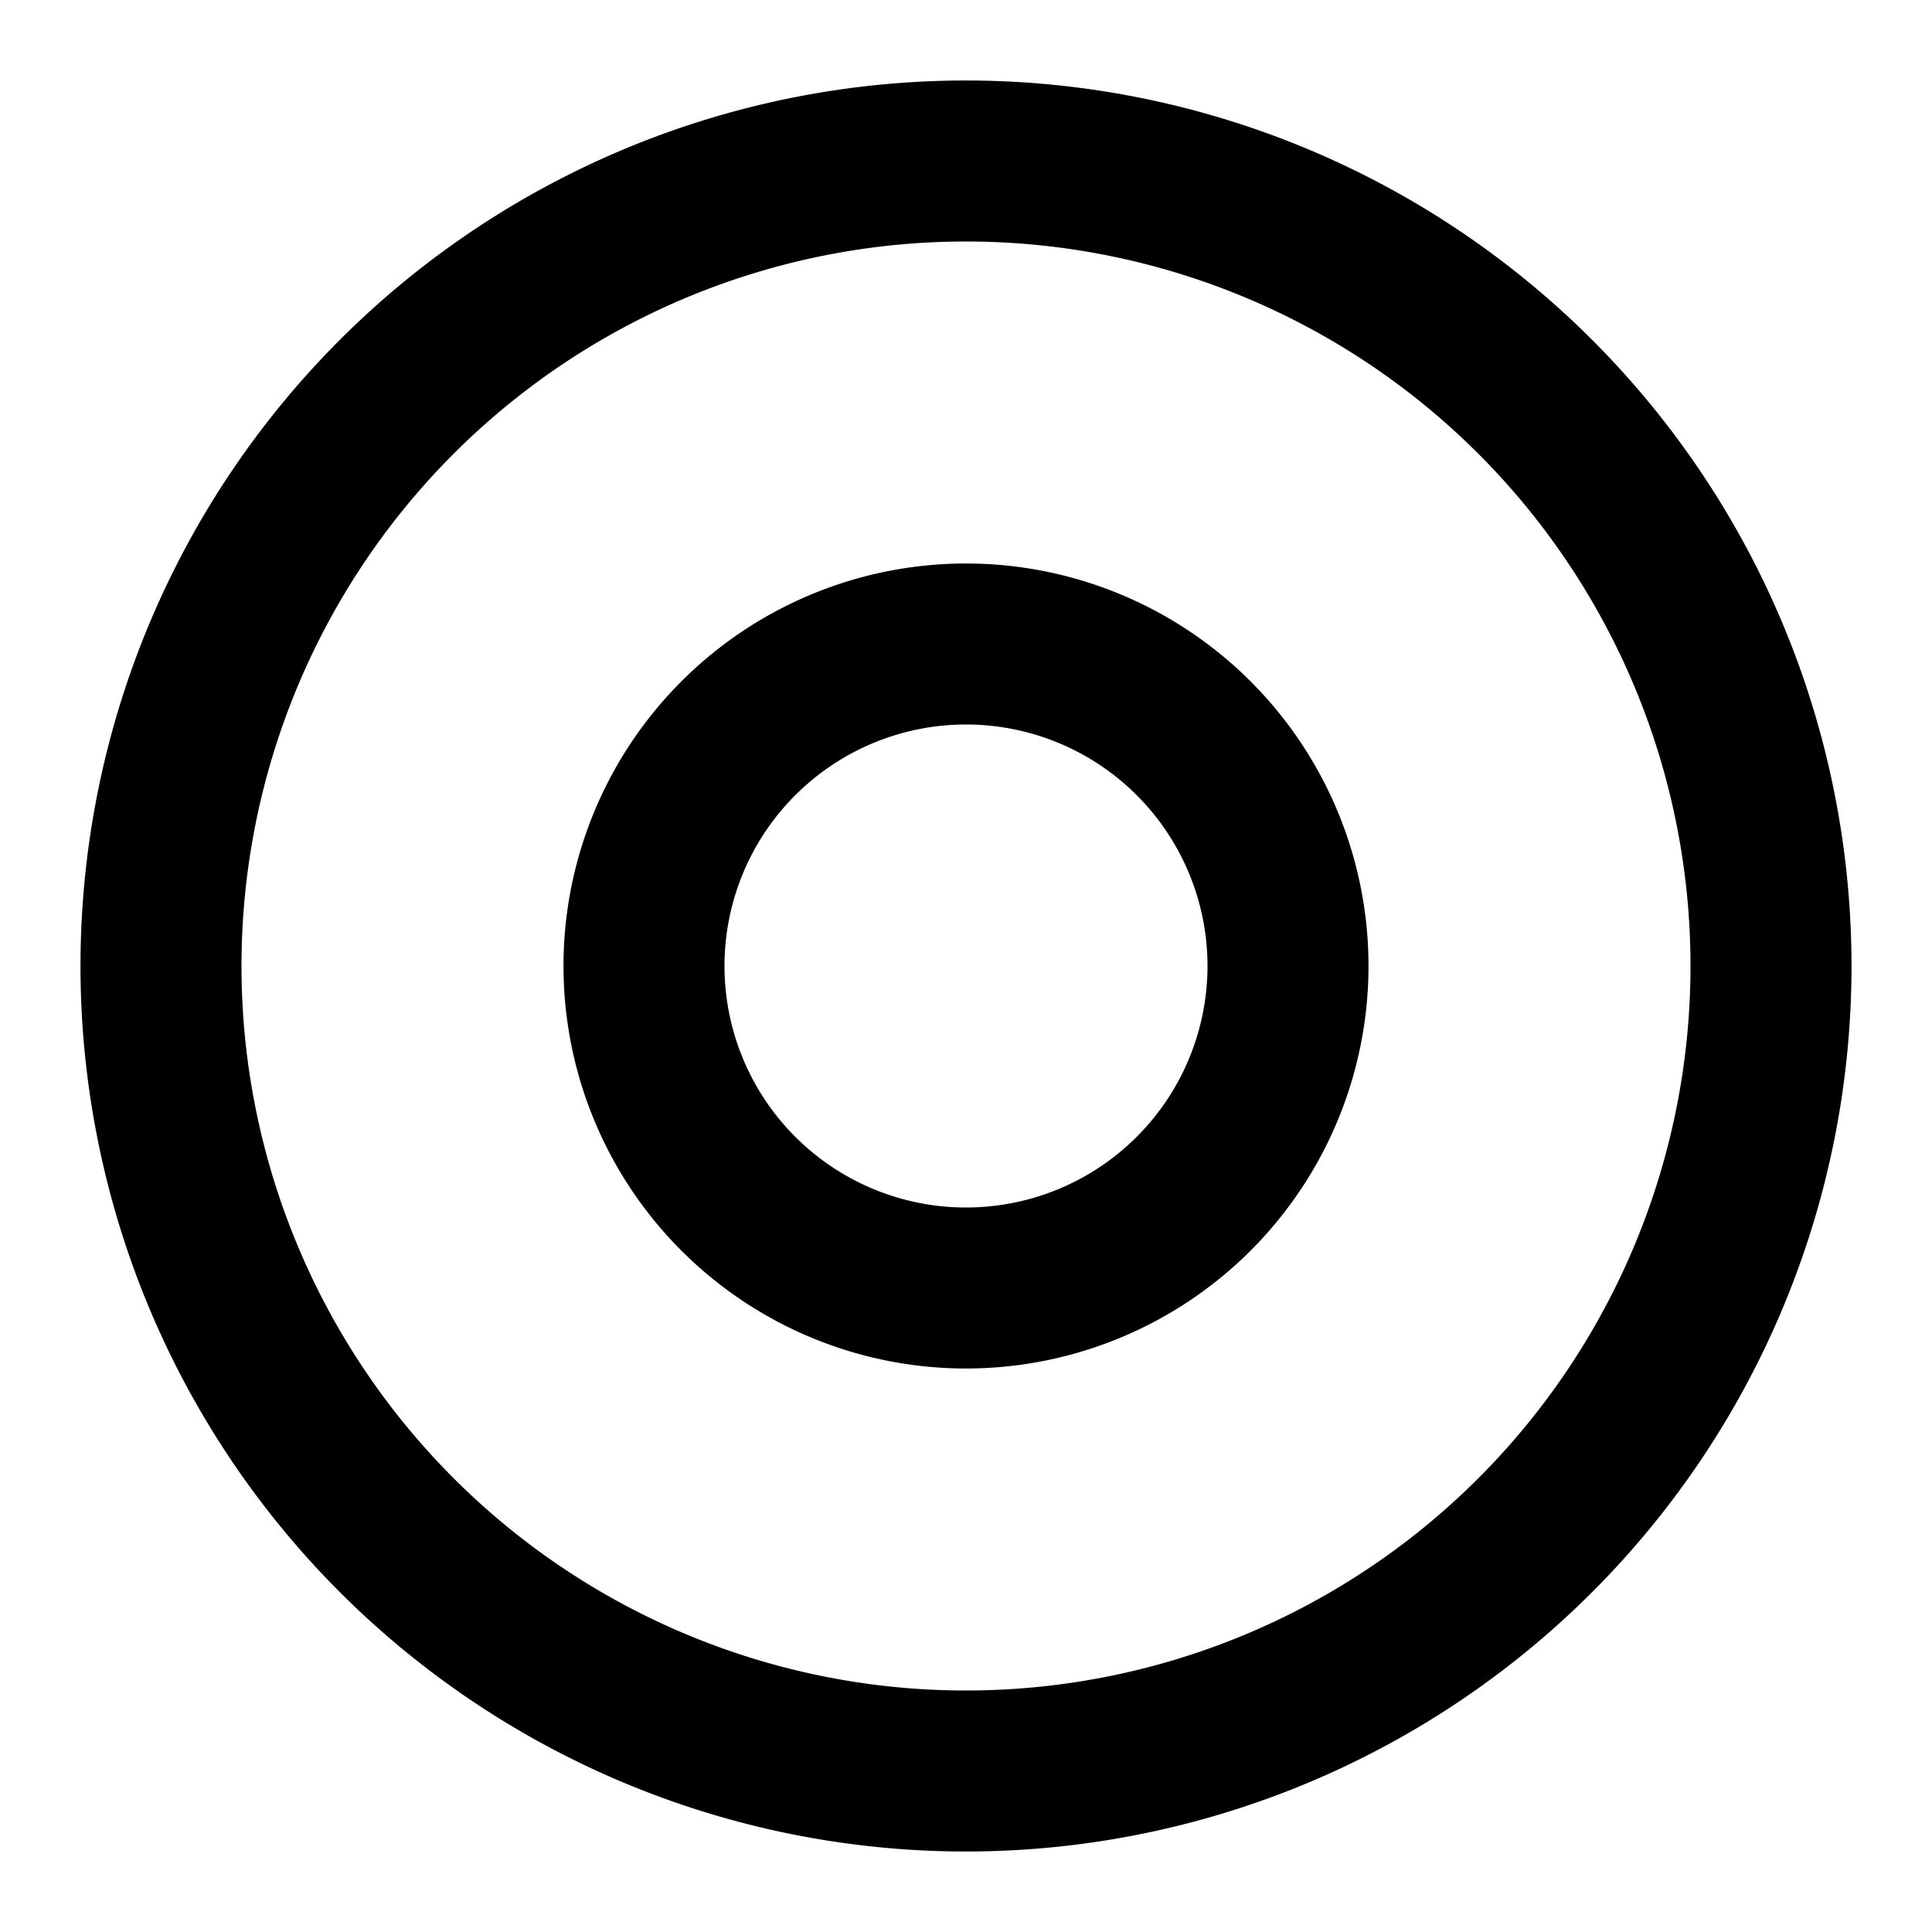
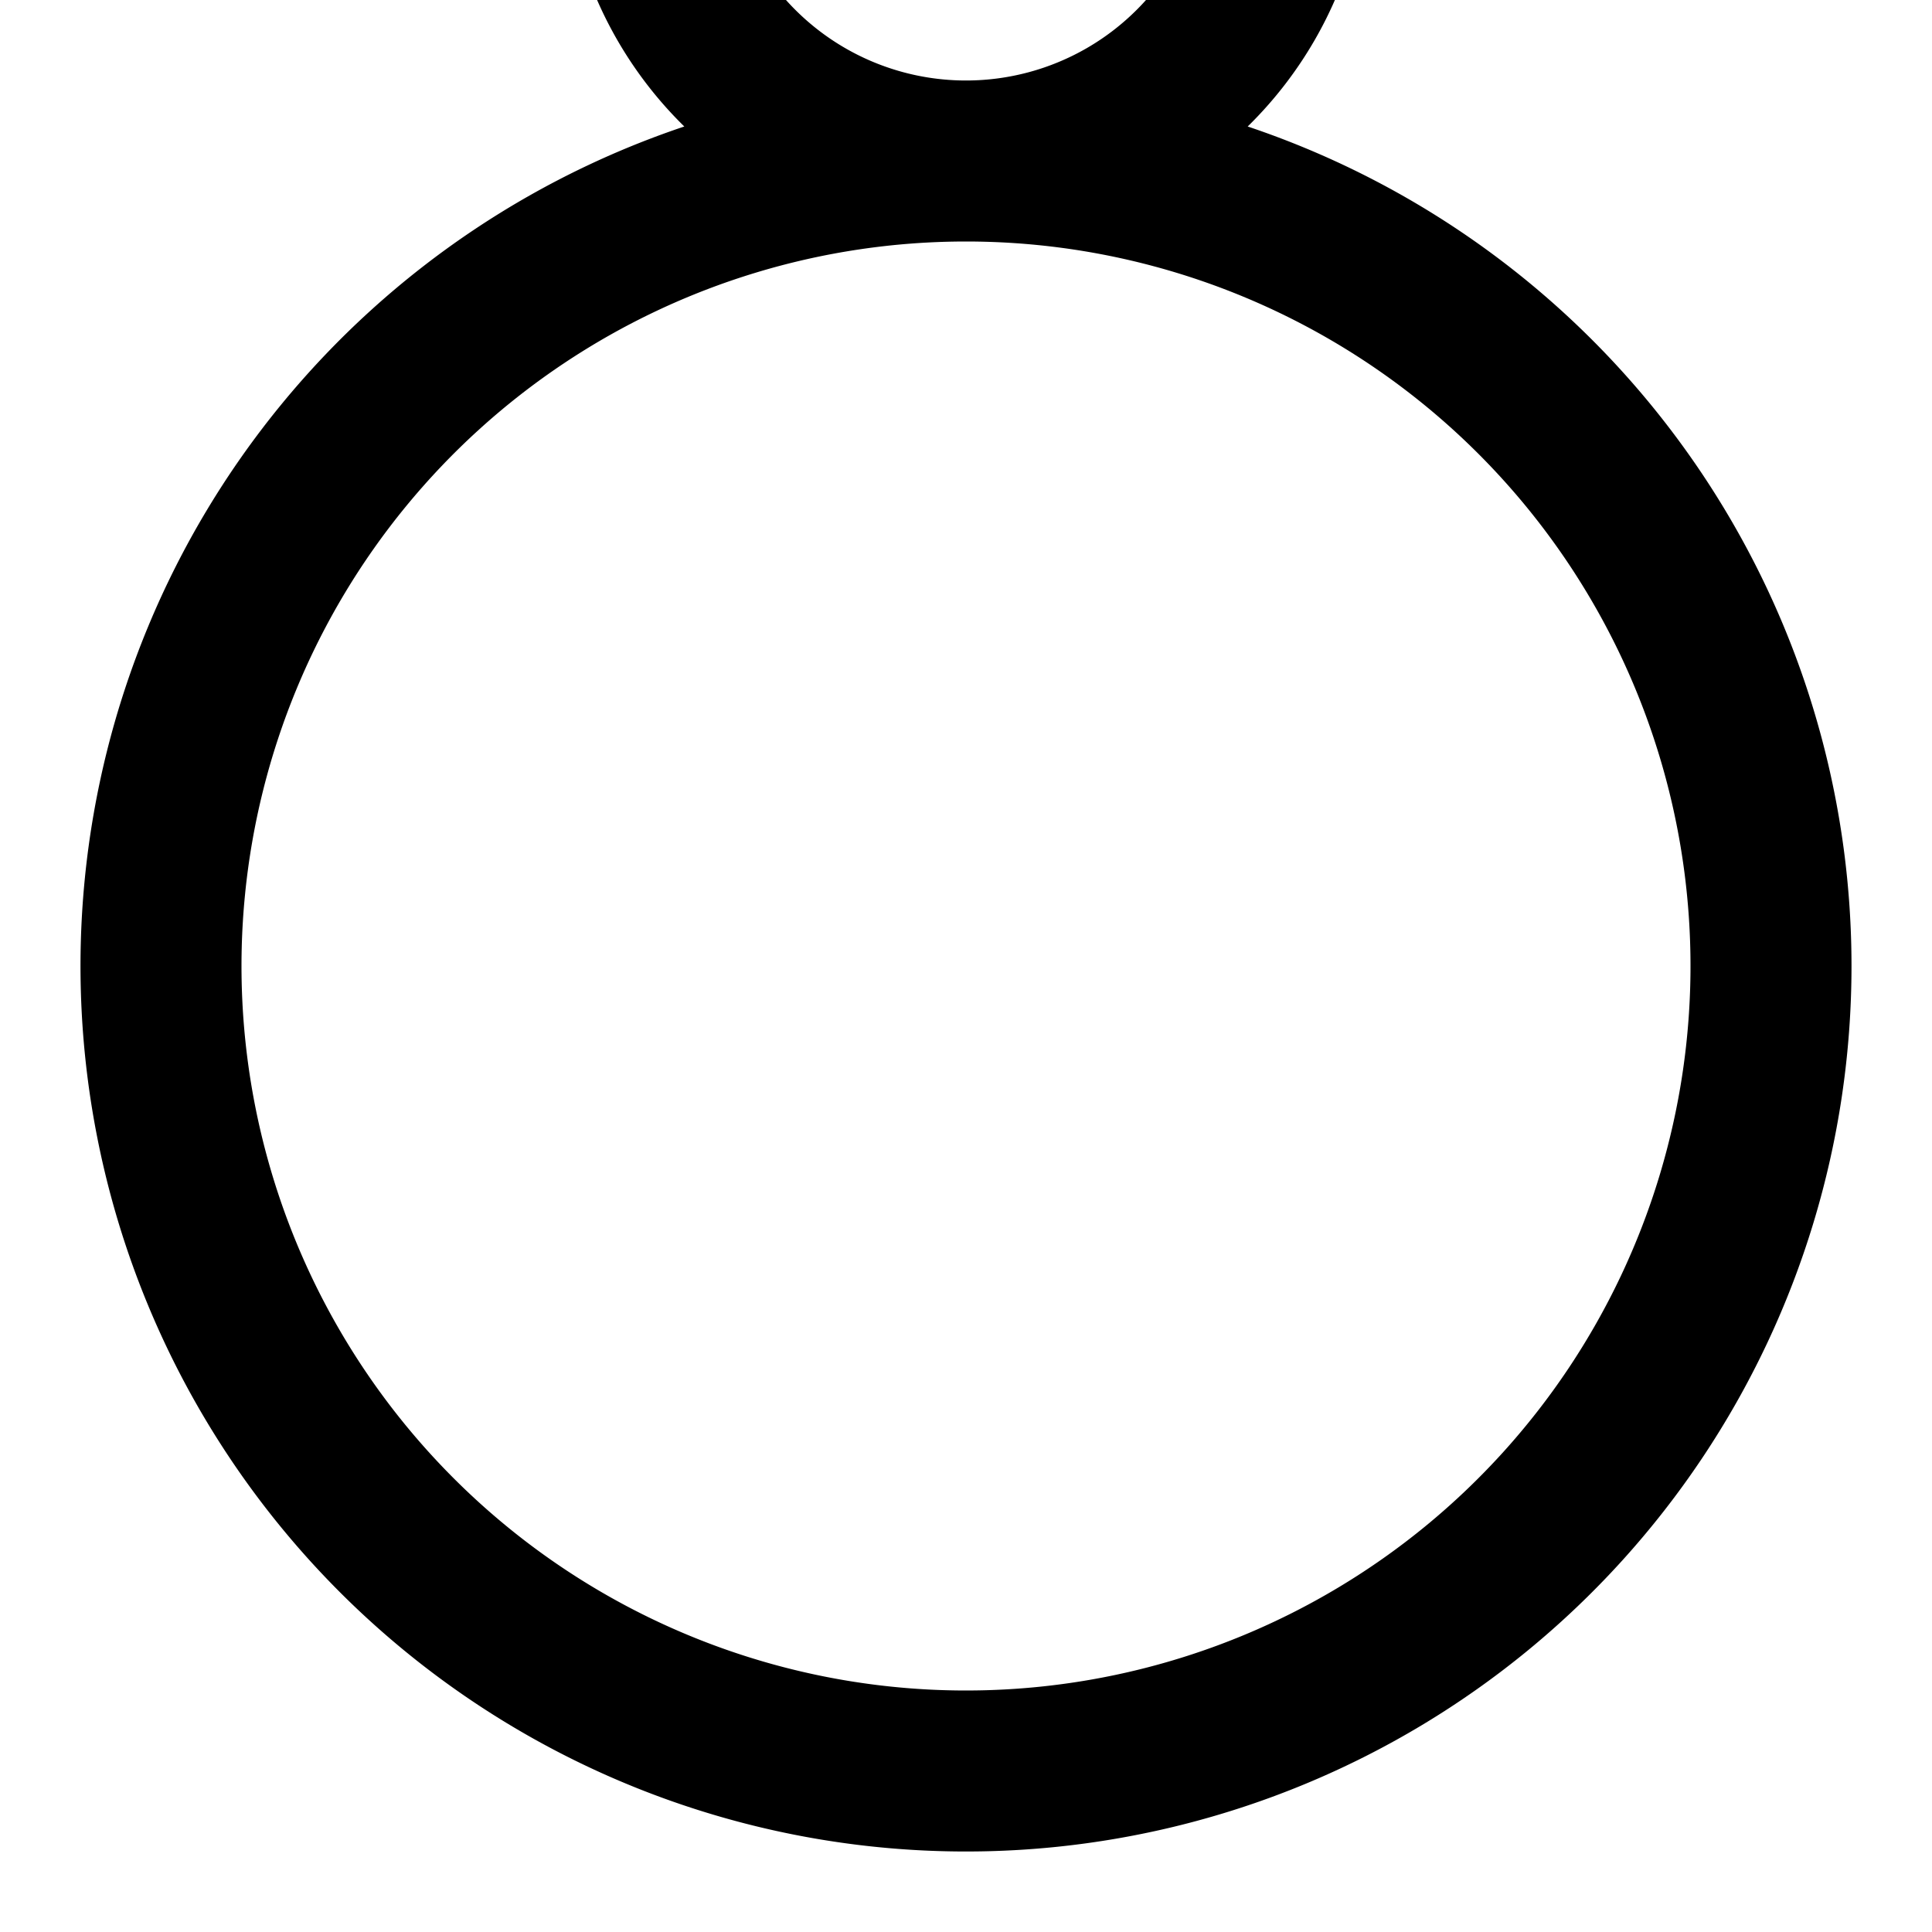
<svg xmlns="http://www.w3.org/2000/svg" width="16" height="16" viewBox="0 0 24 24" fill="none" stroke="currentColor" stroke-width="2" stroke-linecap="round" stroke-linejoin="round">
-   <path d="M12 2a10 10 0 1 0 10 10A10 10 0 0 0 12 2zm0 14a4 4 0 1 1 4-4 4 4 0 0 1-4 4z">
+   <path d="M12 2a10 10 0 1 0 10 10A10 10 0 0 0 12 2za4 4 0 1 1 4-4 4 4 0 0 1-4 4z">
                                </path>
</svg>